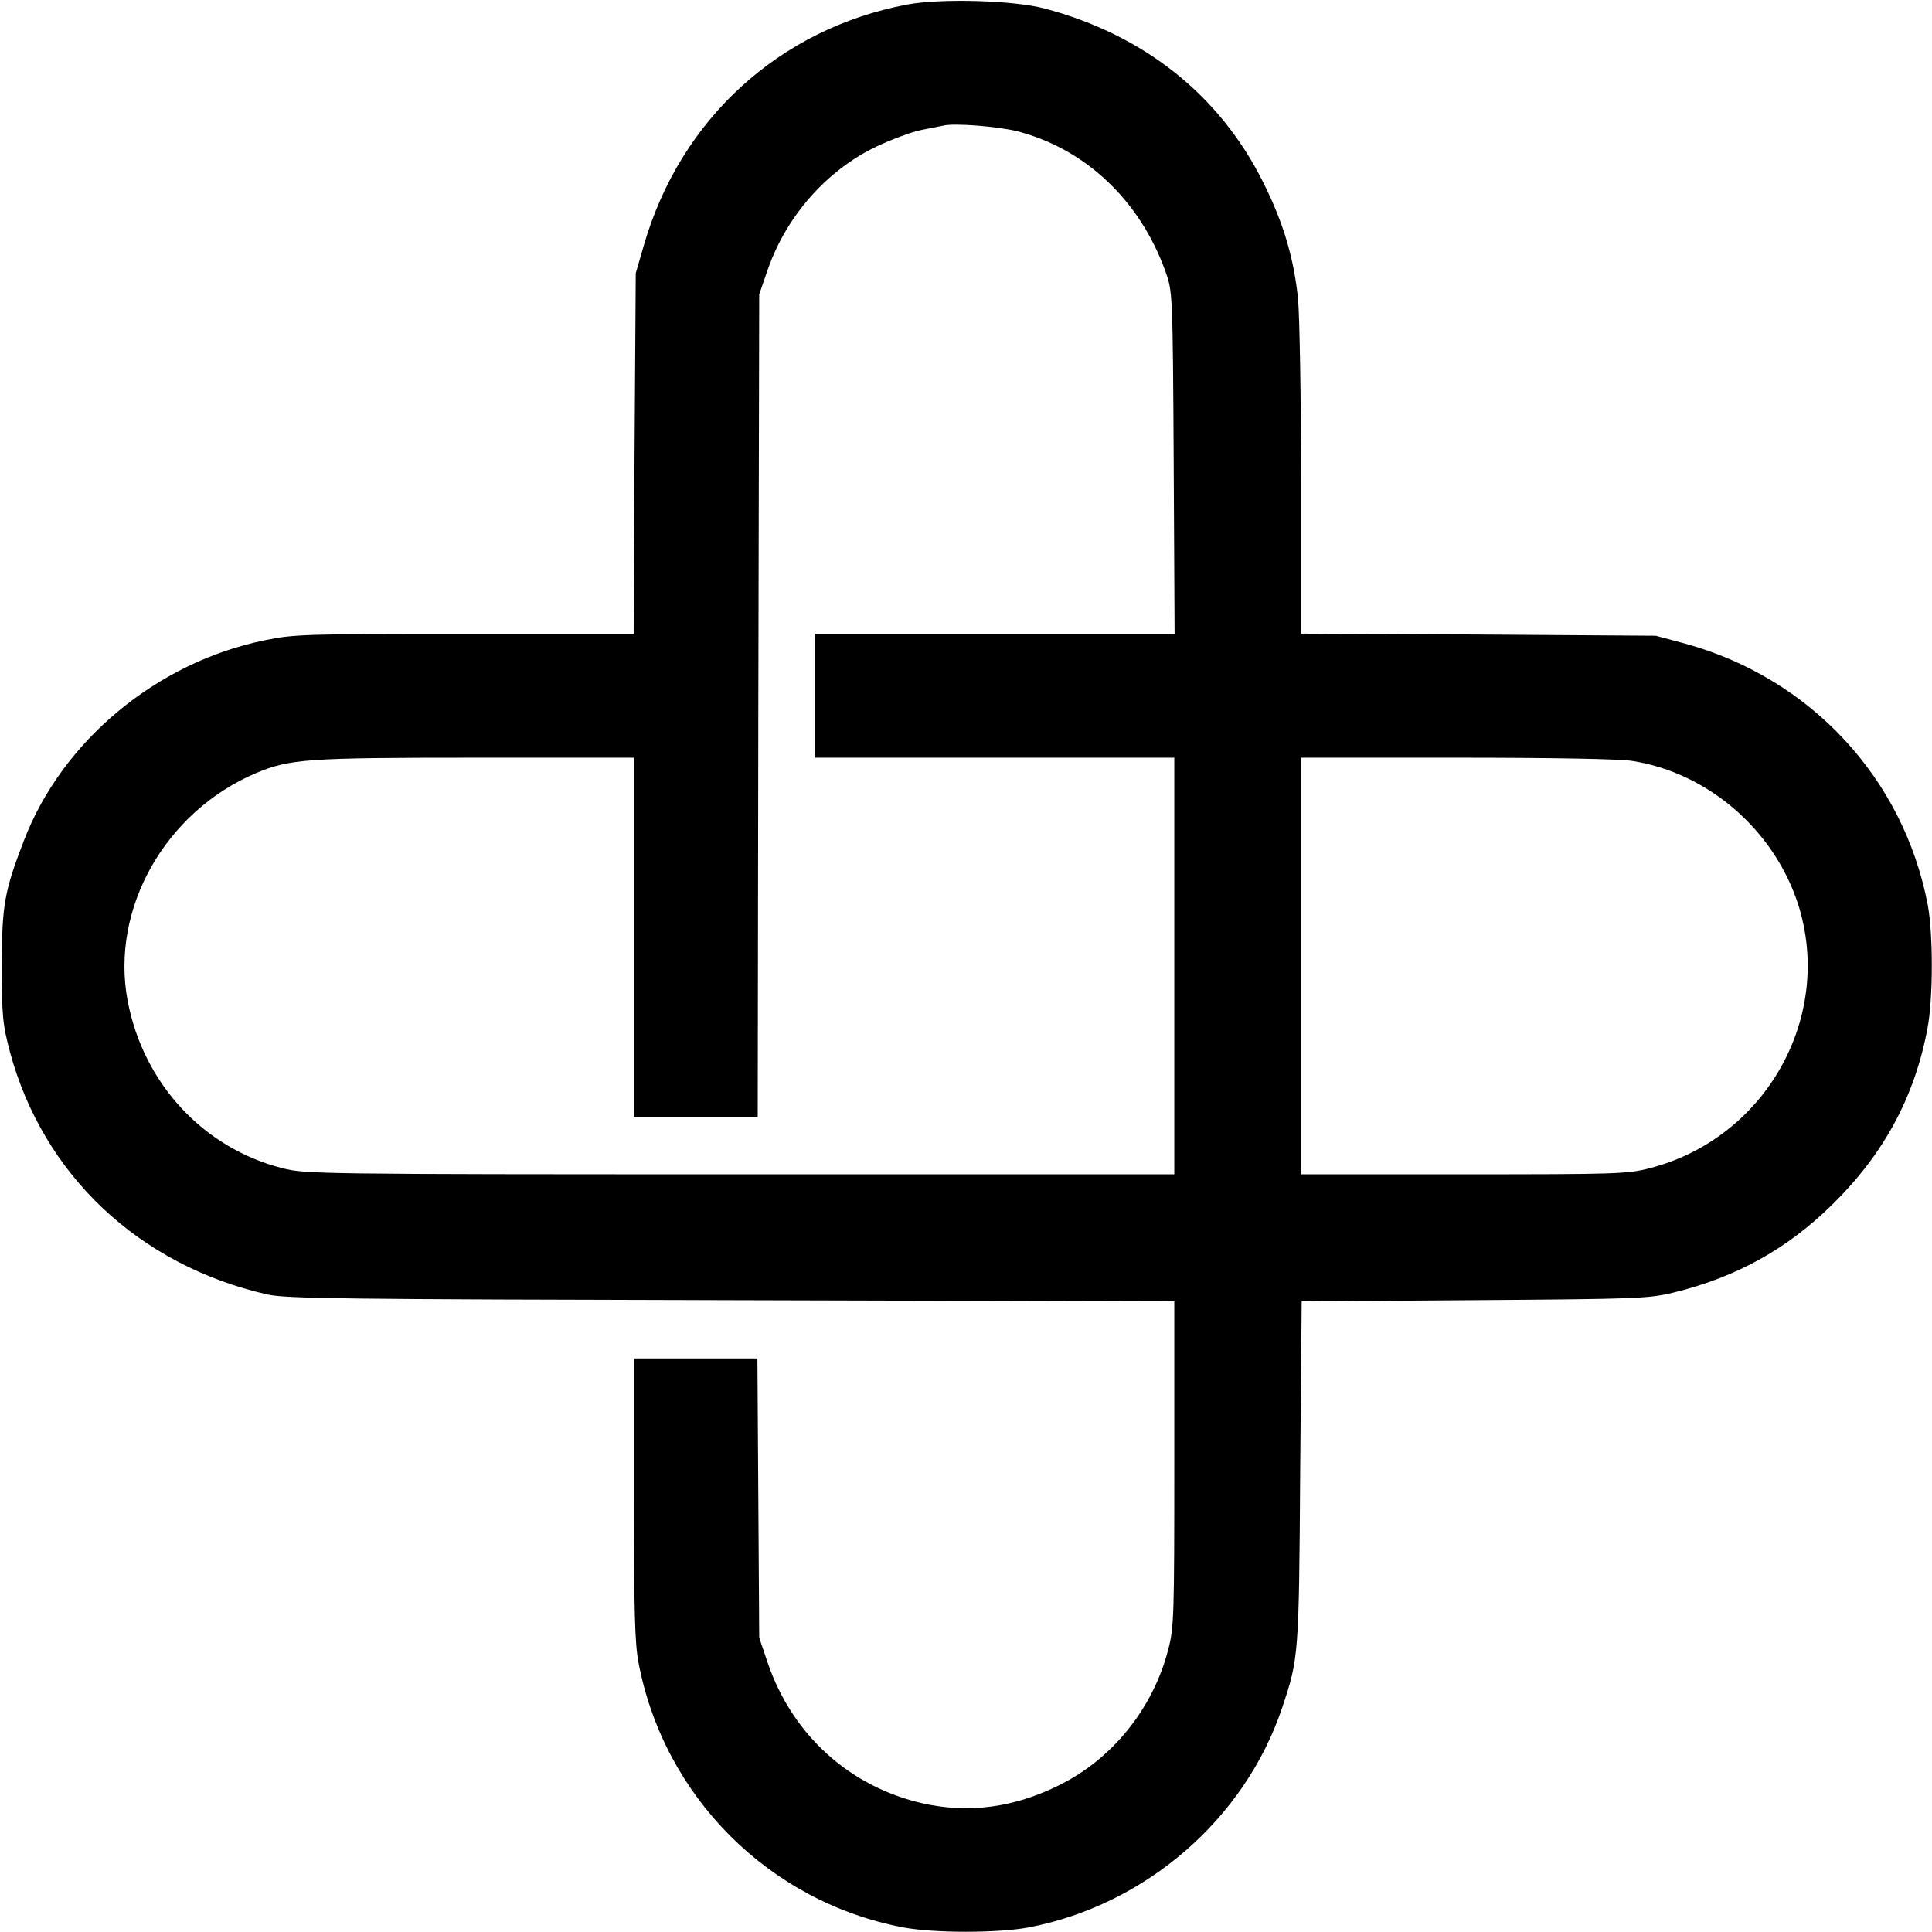
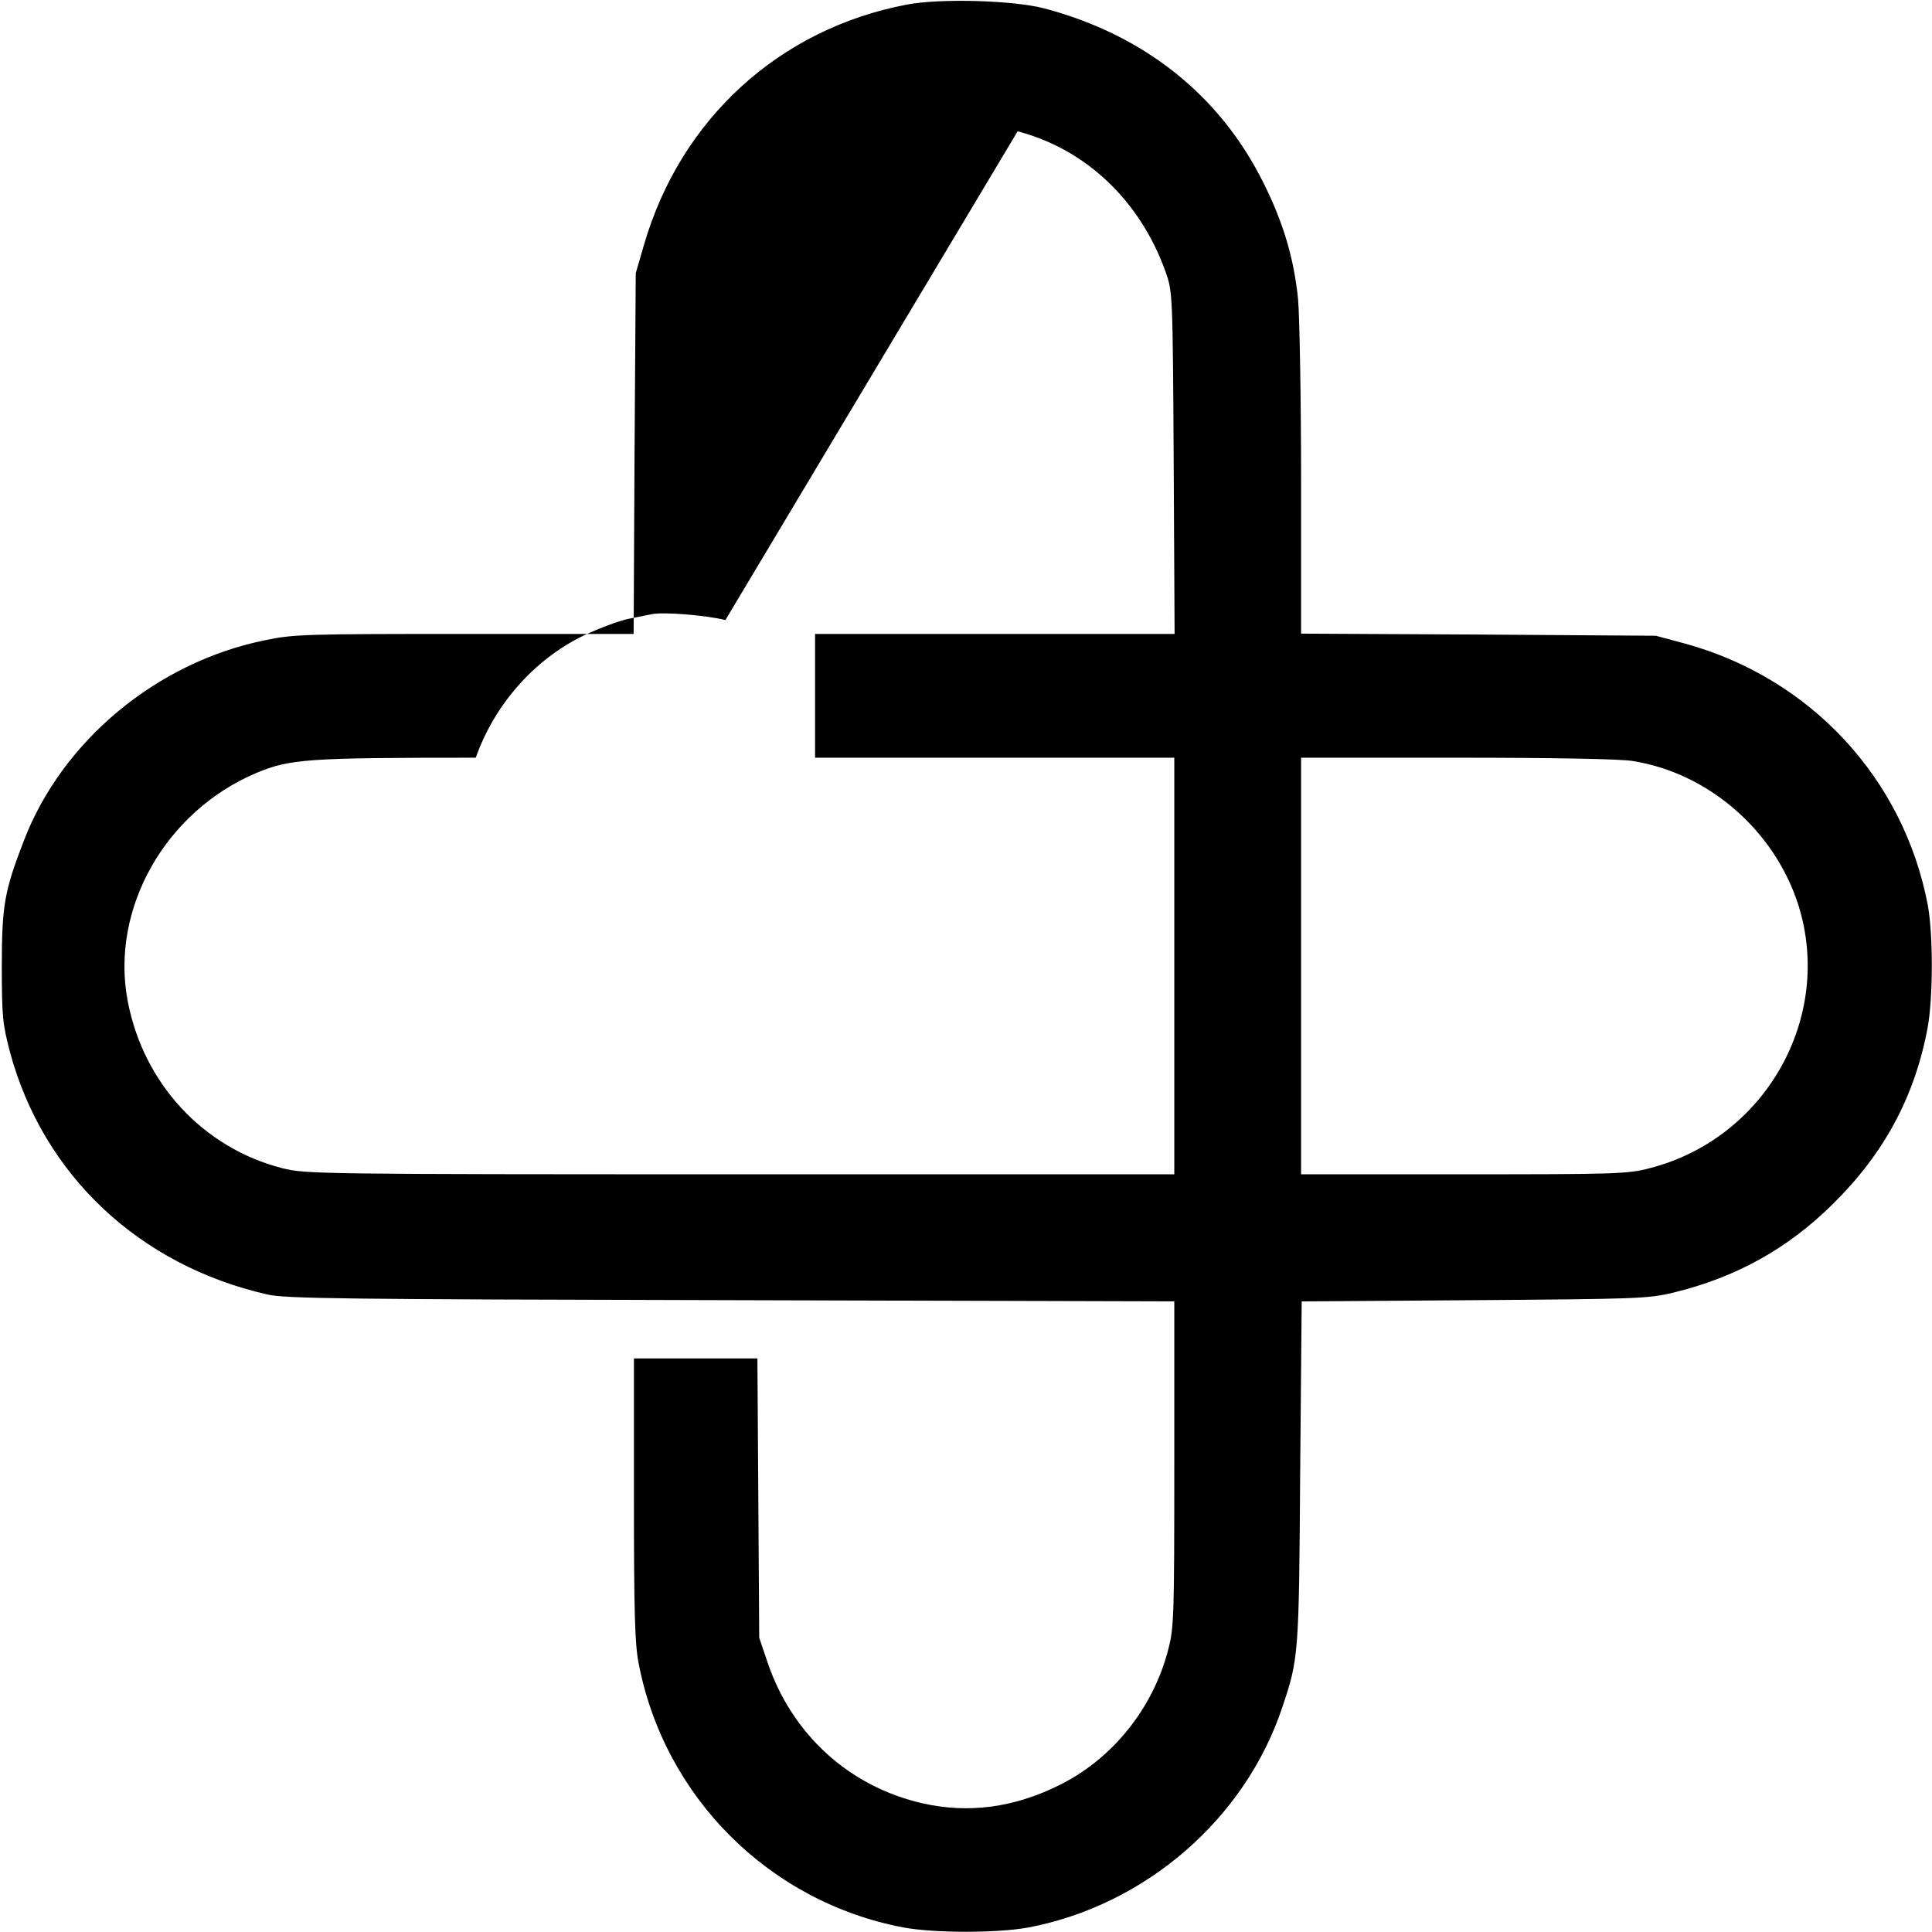
<svg xmlns="http://www.w3.org/2000/svg" version="1.0" width="640pt" height="640pt" viewBox="0 0 640 640" preserveAspectRatio="xMidYMid meet">
  <g transform="translate(0,640) scale(0.1,-0.1)" fill="#000000" stroke="none">
-     <path d="M3005 6385 c-423 -80 -751 -379 -872 -797 l-27 -93 -4 -597 -3 -598 -560 0 c-528 0 -567 -1 -662 -21 -358 -73 -671 -333 -798 -664 -64 -166 -73 -213 -73 -415 0 -169 3 -193 27 -285 110 -407 427 -706 852 -803 62 -14 238 -16 1538 -19 l1467 -4 0 -538 c0 -502 -1 -543 -20 -615 -50 -195 -185 -363 -362 -450 -149 -74 -299 -94 -451 -60 -243 55 -434 228 -515 469 l-27 80 -3 463 -3 462 -205 0 -204 0 0 -464 c0 -372 3 -480 15 -543 84 -445 433 -794 878 -878 103 -19 311 -19 414 0 388 74 718 360 841 730 54 161 55 172 59 777 l5 567 571 4 c541 4 577 5 660 25 206 50 377 144 527 292 170 167 272 355 315 583 19 100 19 312 1 409 -80 420 -389 752 -804 866 l-97 26 -587 4 -588 3 0 503 c0 277 -5 549 -10 605 -14 137 -49 254 -115 386 -144 290 -396 490 -725 577 -102 27 -343 34 -455 13z m366 -420 c226 -59 406 -230 490 -465 23 -65 24 -68 27 -632 l3 -568 -596 0 -595 0 0 -205 0 -205 595 0 595 0 0 -690 0 -690 -1438 0 c-1399 0 -1441 1 -1516 20 -263 67 -461 281 -513 554 -58 305 124 627 425 755 113 47 167 51 728 51 l524 0 0 -595 0 -595 205 0 205 0 2 1363 3 1362 29 84 c62 176 194 326 358 405 51 24 118 49 148 55 30 6 64 13 75 15 37 9 182 -3 246 -19z m2038 -2086 c251 -40 469 -230 548 -476 118 -373 -109 -775 -493 -873 -72 -19 -113 -20 -616 -20 l-538 0 0 690 0 690 518 0 c311 0 543 -4 581 -11z" />
+     <path d="M3005 6385 c-423 -80 -751 -379 -872 -797 l-27 -93 -4 -597 -3 -598 -560 0 c-528 0 -567 -1 -662 -21 -358 -73 -671 -333 -798 -664 -64 -166 -73 -213 -73 -415 0 -169 3 -193 27 -285 110 -407 427 -706 852 -803 62 -14 238 -16 1538 -19 l1467 -4 0 -538 c0 -502 -1 -543 -20 -615 -50 -195 -185 -363 -362 -450 -149 -74 -299 -94 -451 -60 -243 55 -434 228 -515 469 l-27 80 -3 463 -3 462 -205 0 -204 0 0 -464 c0 -372 3 -480 15 -543 84 -445 433 -794 878 -878 103 -19 311 -19 414 0 388 74 718 360 841 730 54 161 55 172 59 777 l5 567 571 4 c541 4 577 5 660 25 206 50 377 144 527 292 170 167 272 355 315 583 19 100 19 312 1 409 -80 420 -389 752 -804 866 l-97 26 -587 4 -588 3 0 503 c0 277 -5 549 -10 605 -14 137 -49 254 -115 386 -144 290 -396 490 -725 577 -102 27 -343 34 -455 13z m366 -420 c226 -59 406 -230 490 -465 23 -65 24 -68 27 -632 l3 -568 -596 0 -595 0 0 -205 0 -205 595 0 595 0 0 -690 0 -690 -1438 0 c-1399 0 -1441 1 -1516 20 -263 67 -461 281 -513 554 -58 305 124 627 425 755 113 47 167 51 728 51 c62 176 194 326 358 405 51 24 118 49 148 55 30 6 64 13 75 15 37 9 182 -3 246 -19z m2038 -2086 c251 -40 469 -230 548 -476 118 -373 -109 -775 -493 -873 -72 -19 -113 -20 -616 -20 l-538 0 0 690 0 690 518 0 c311 0 543 -4 581 -11z" />
  </g>
</svg>